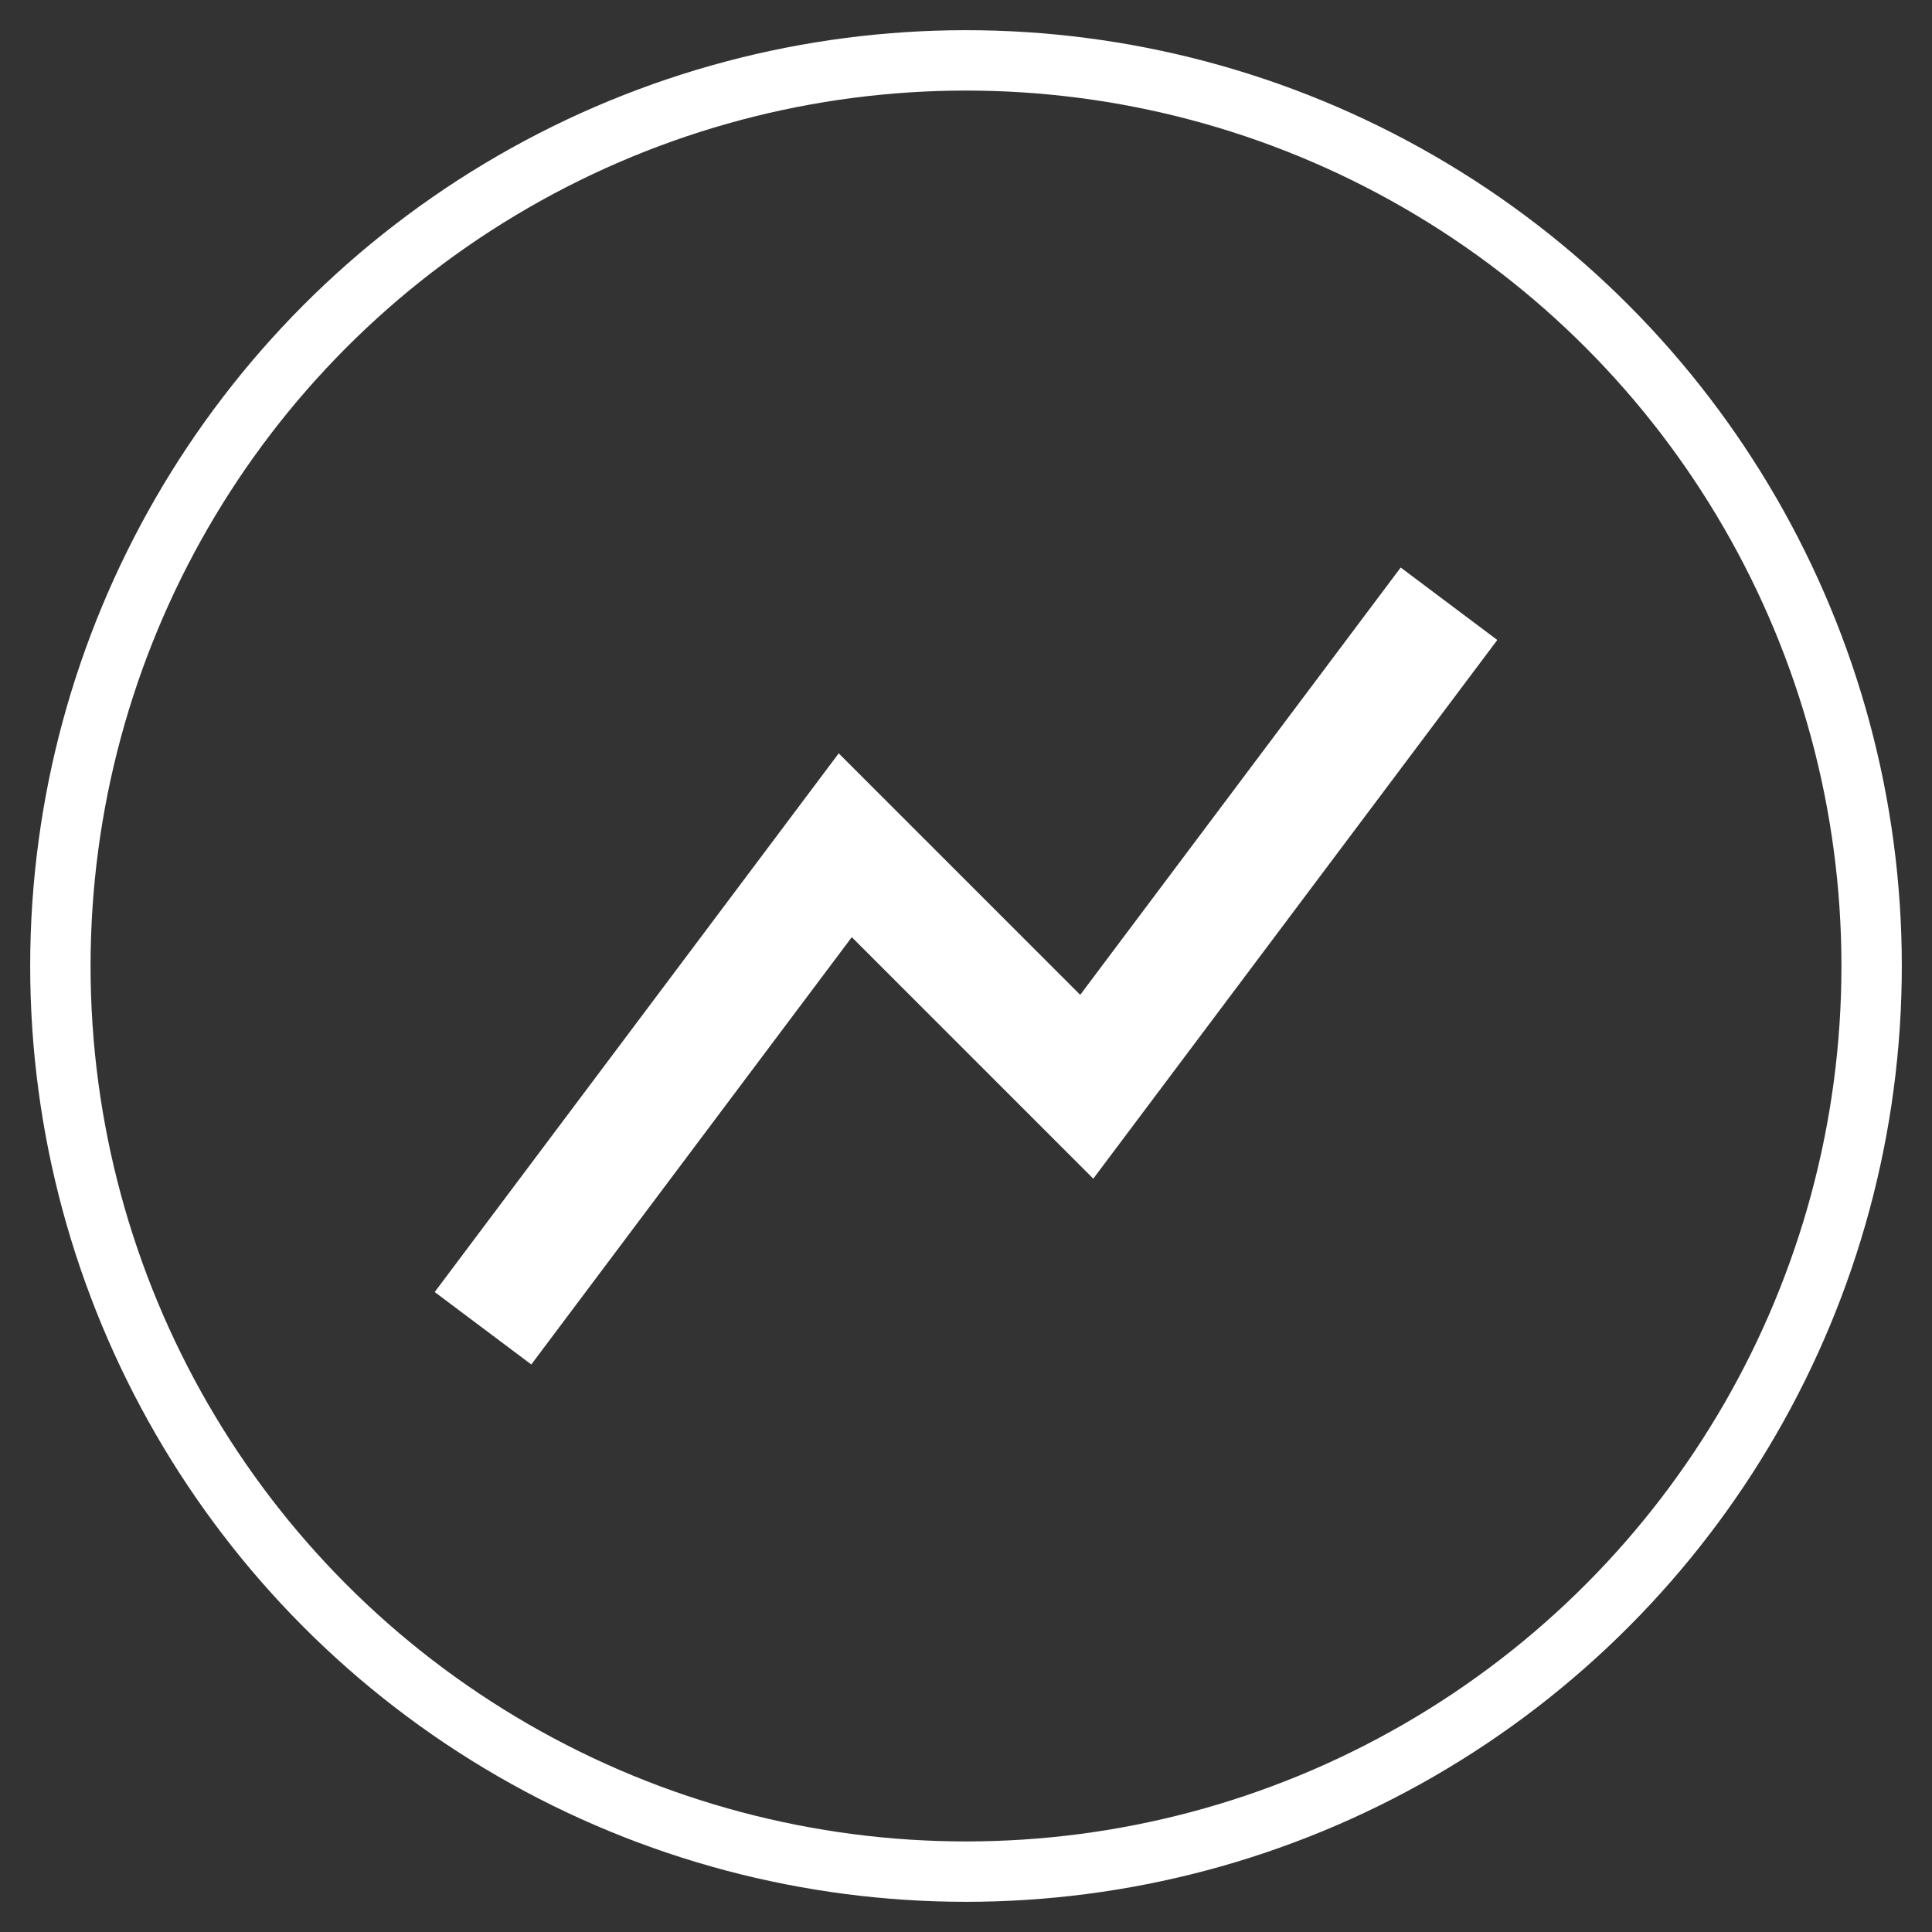
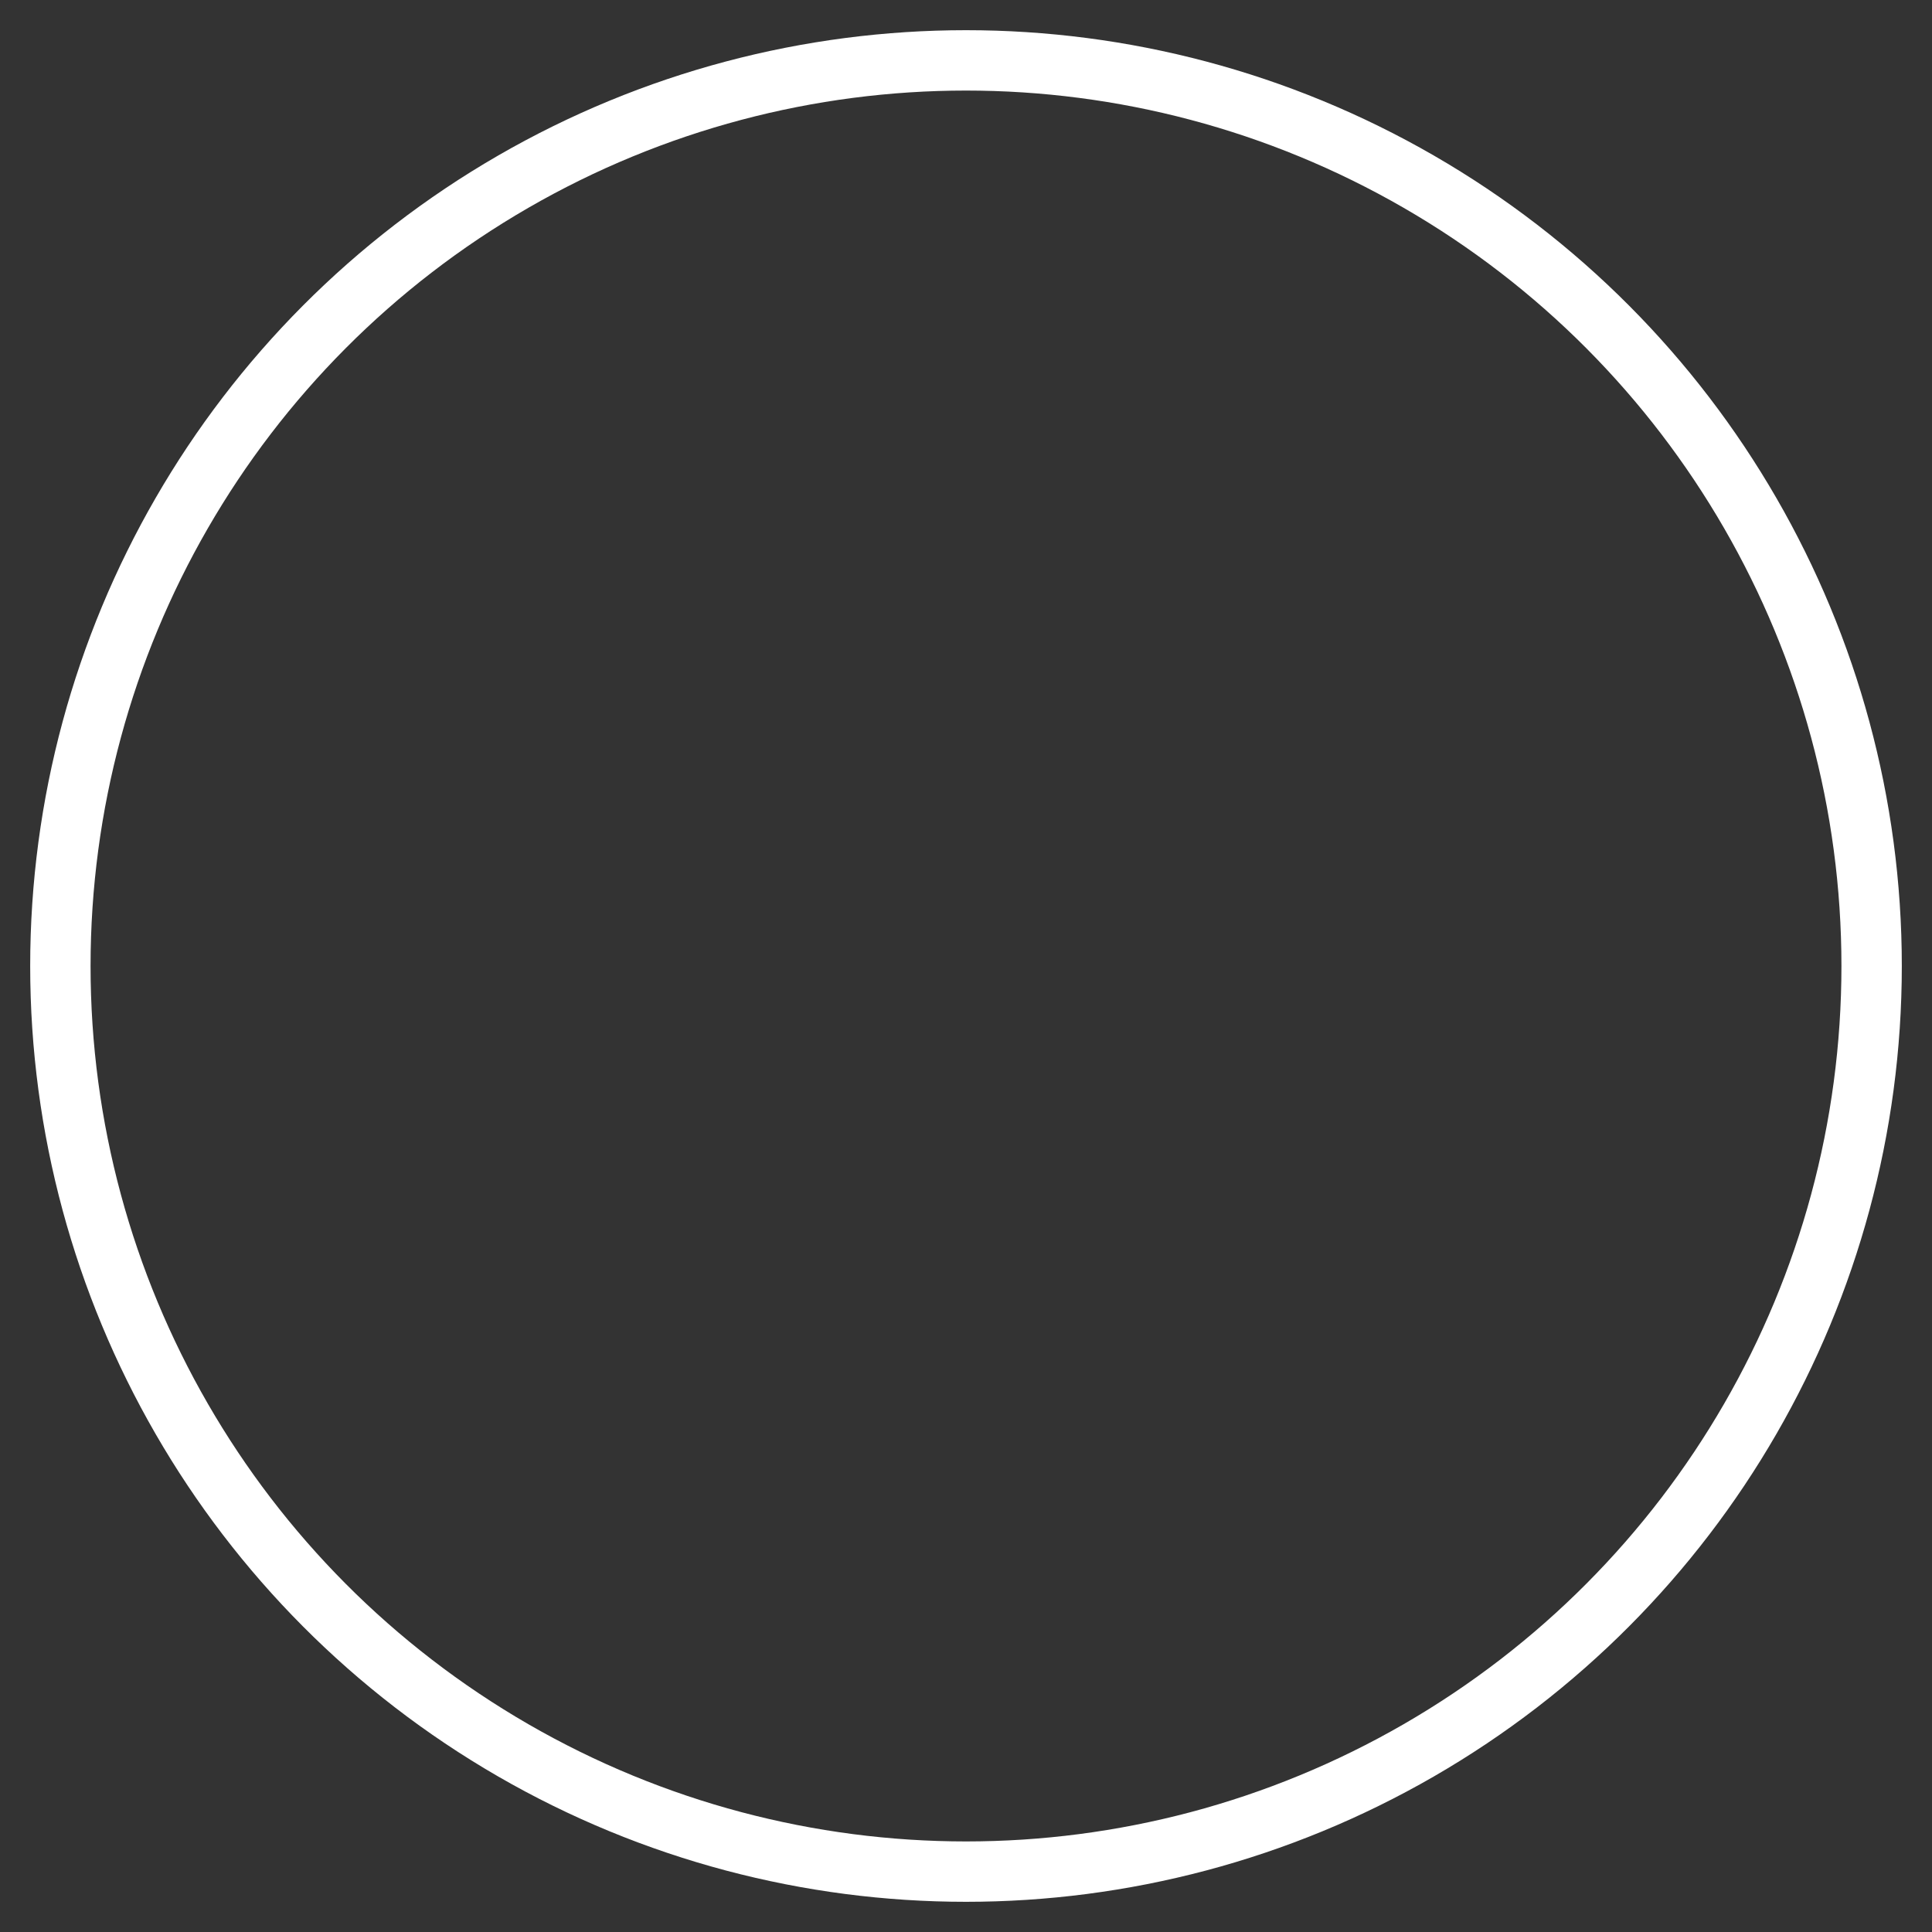
<svg xmlns="http://www.w3.org/2000/svg" width="64" height="64">
  <rect width="100%" height="100%" fill="#333333" stroke="none" />
-   <polyline points="16,44 28,28 36,36 48,20" stroke="#fff" stroke-width="4" fill="none" />
  <circle cx="32" cy="32" r="30" stroke="#fff" stroke-width="2" fill="none" />
</svg>